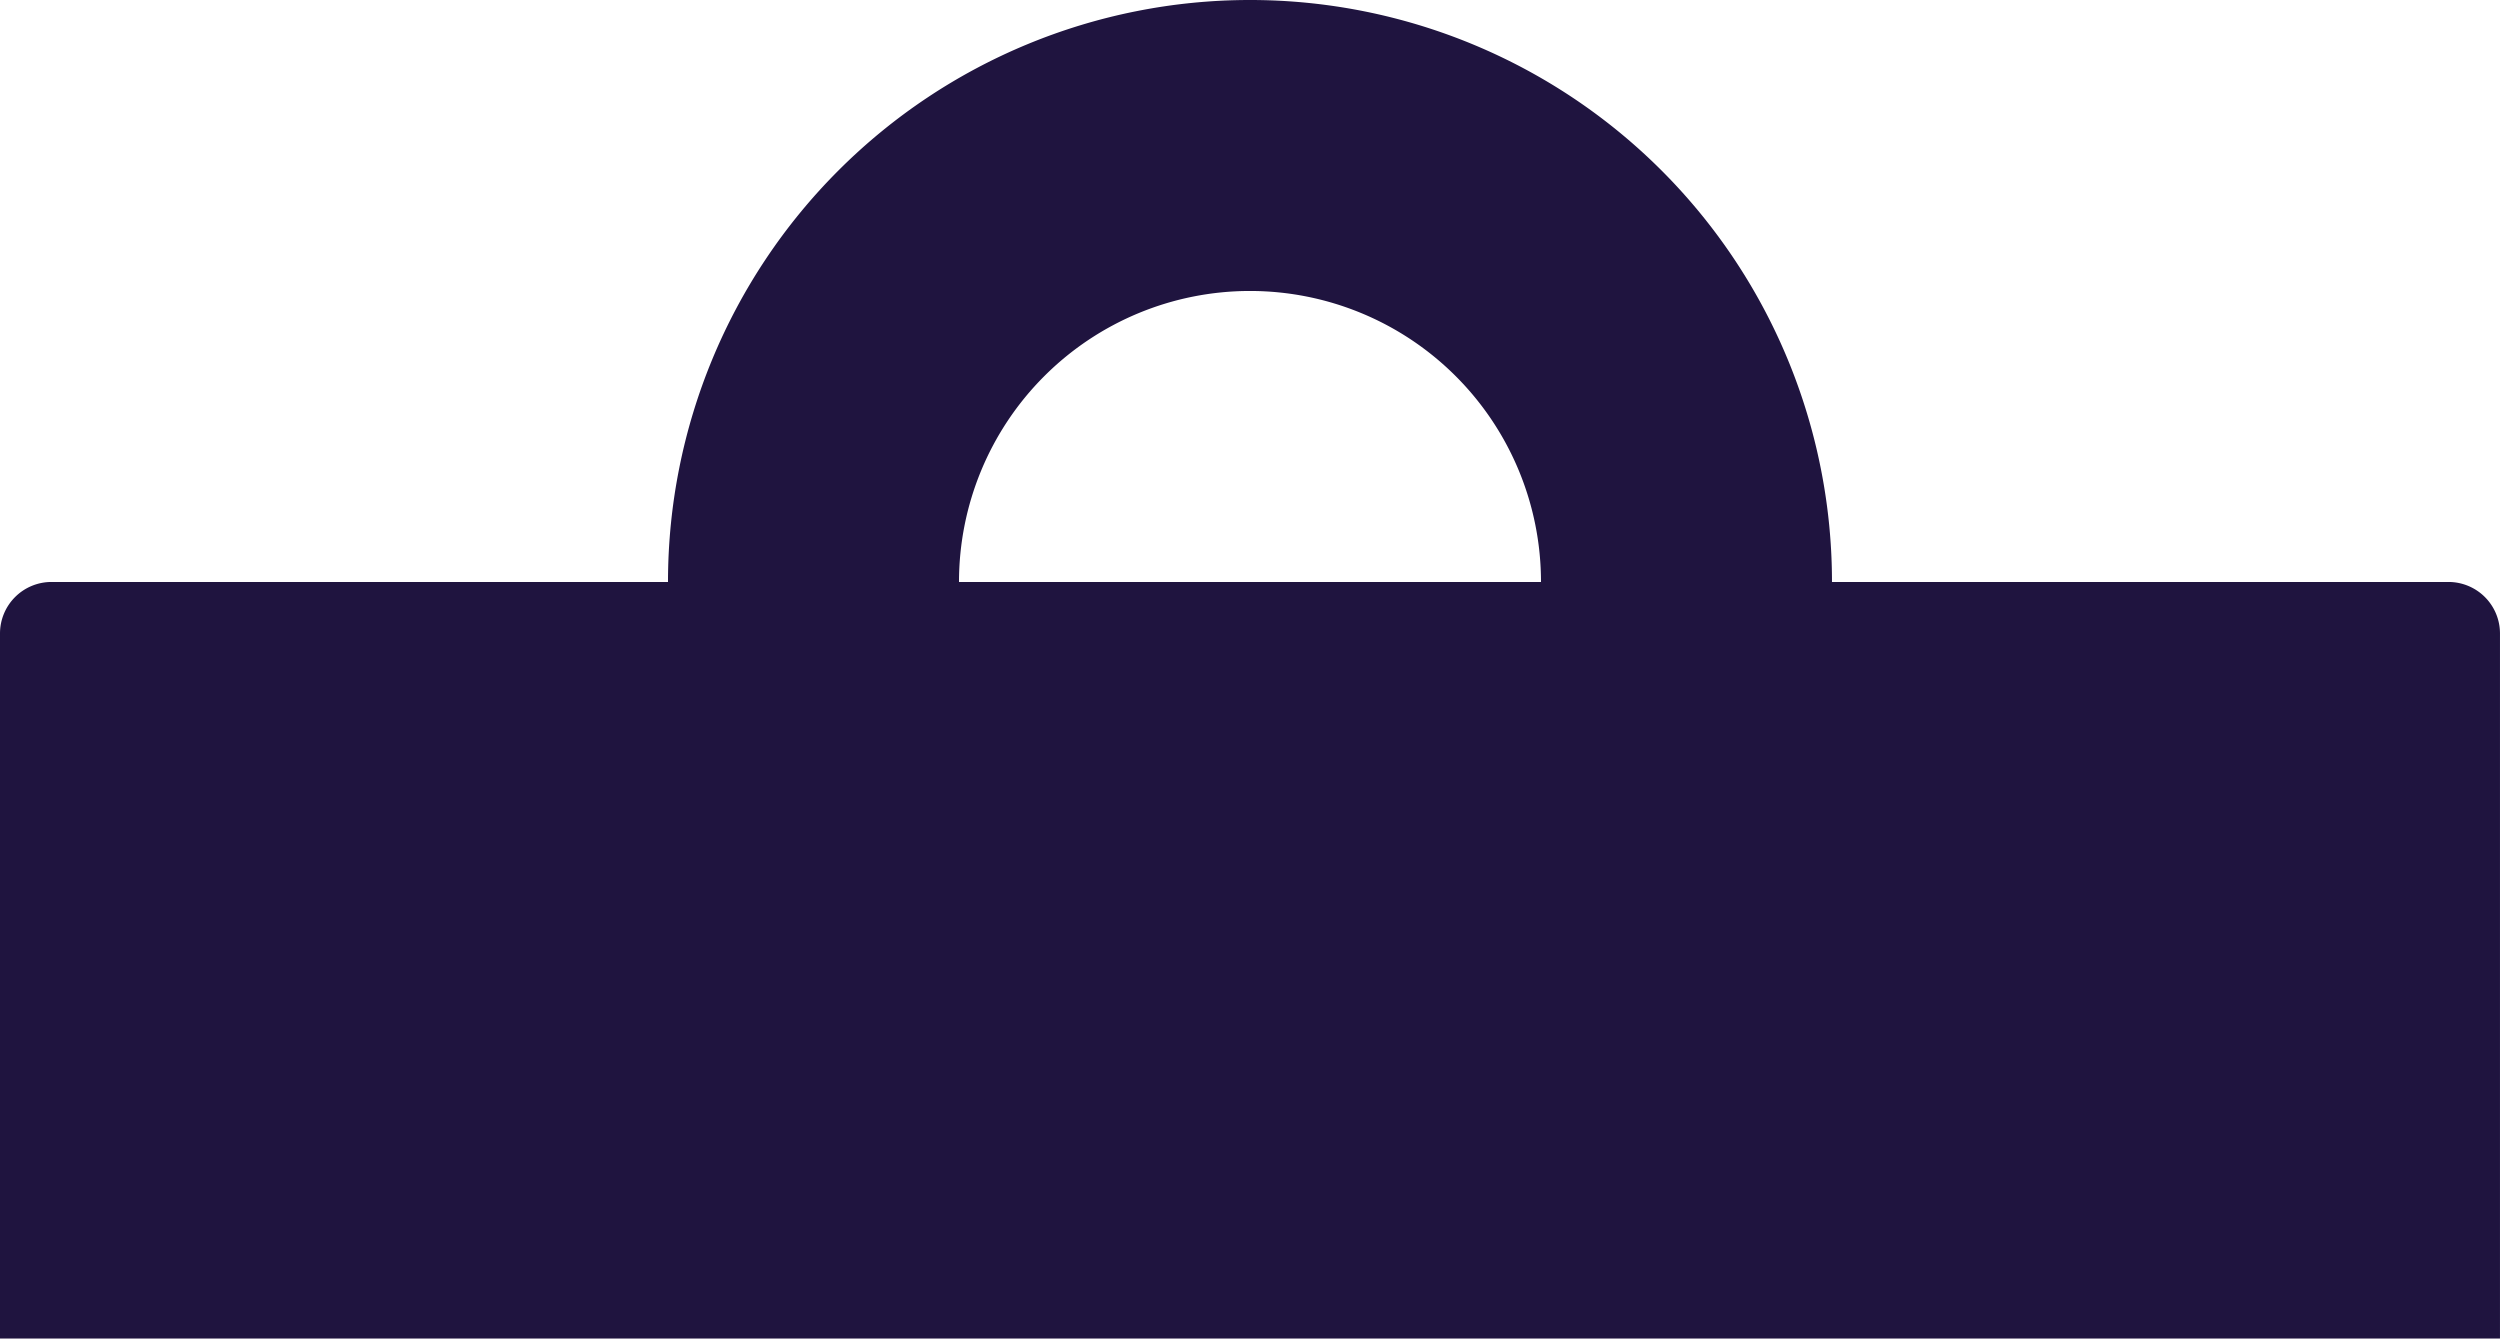
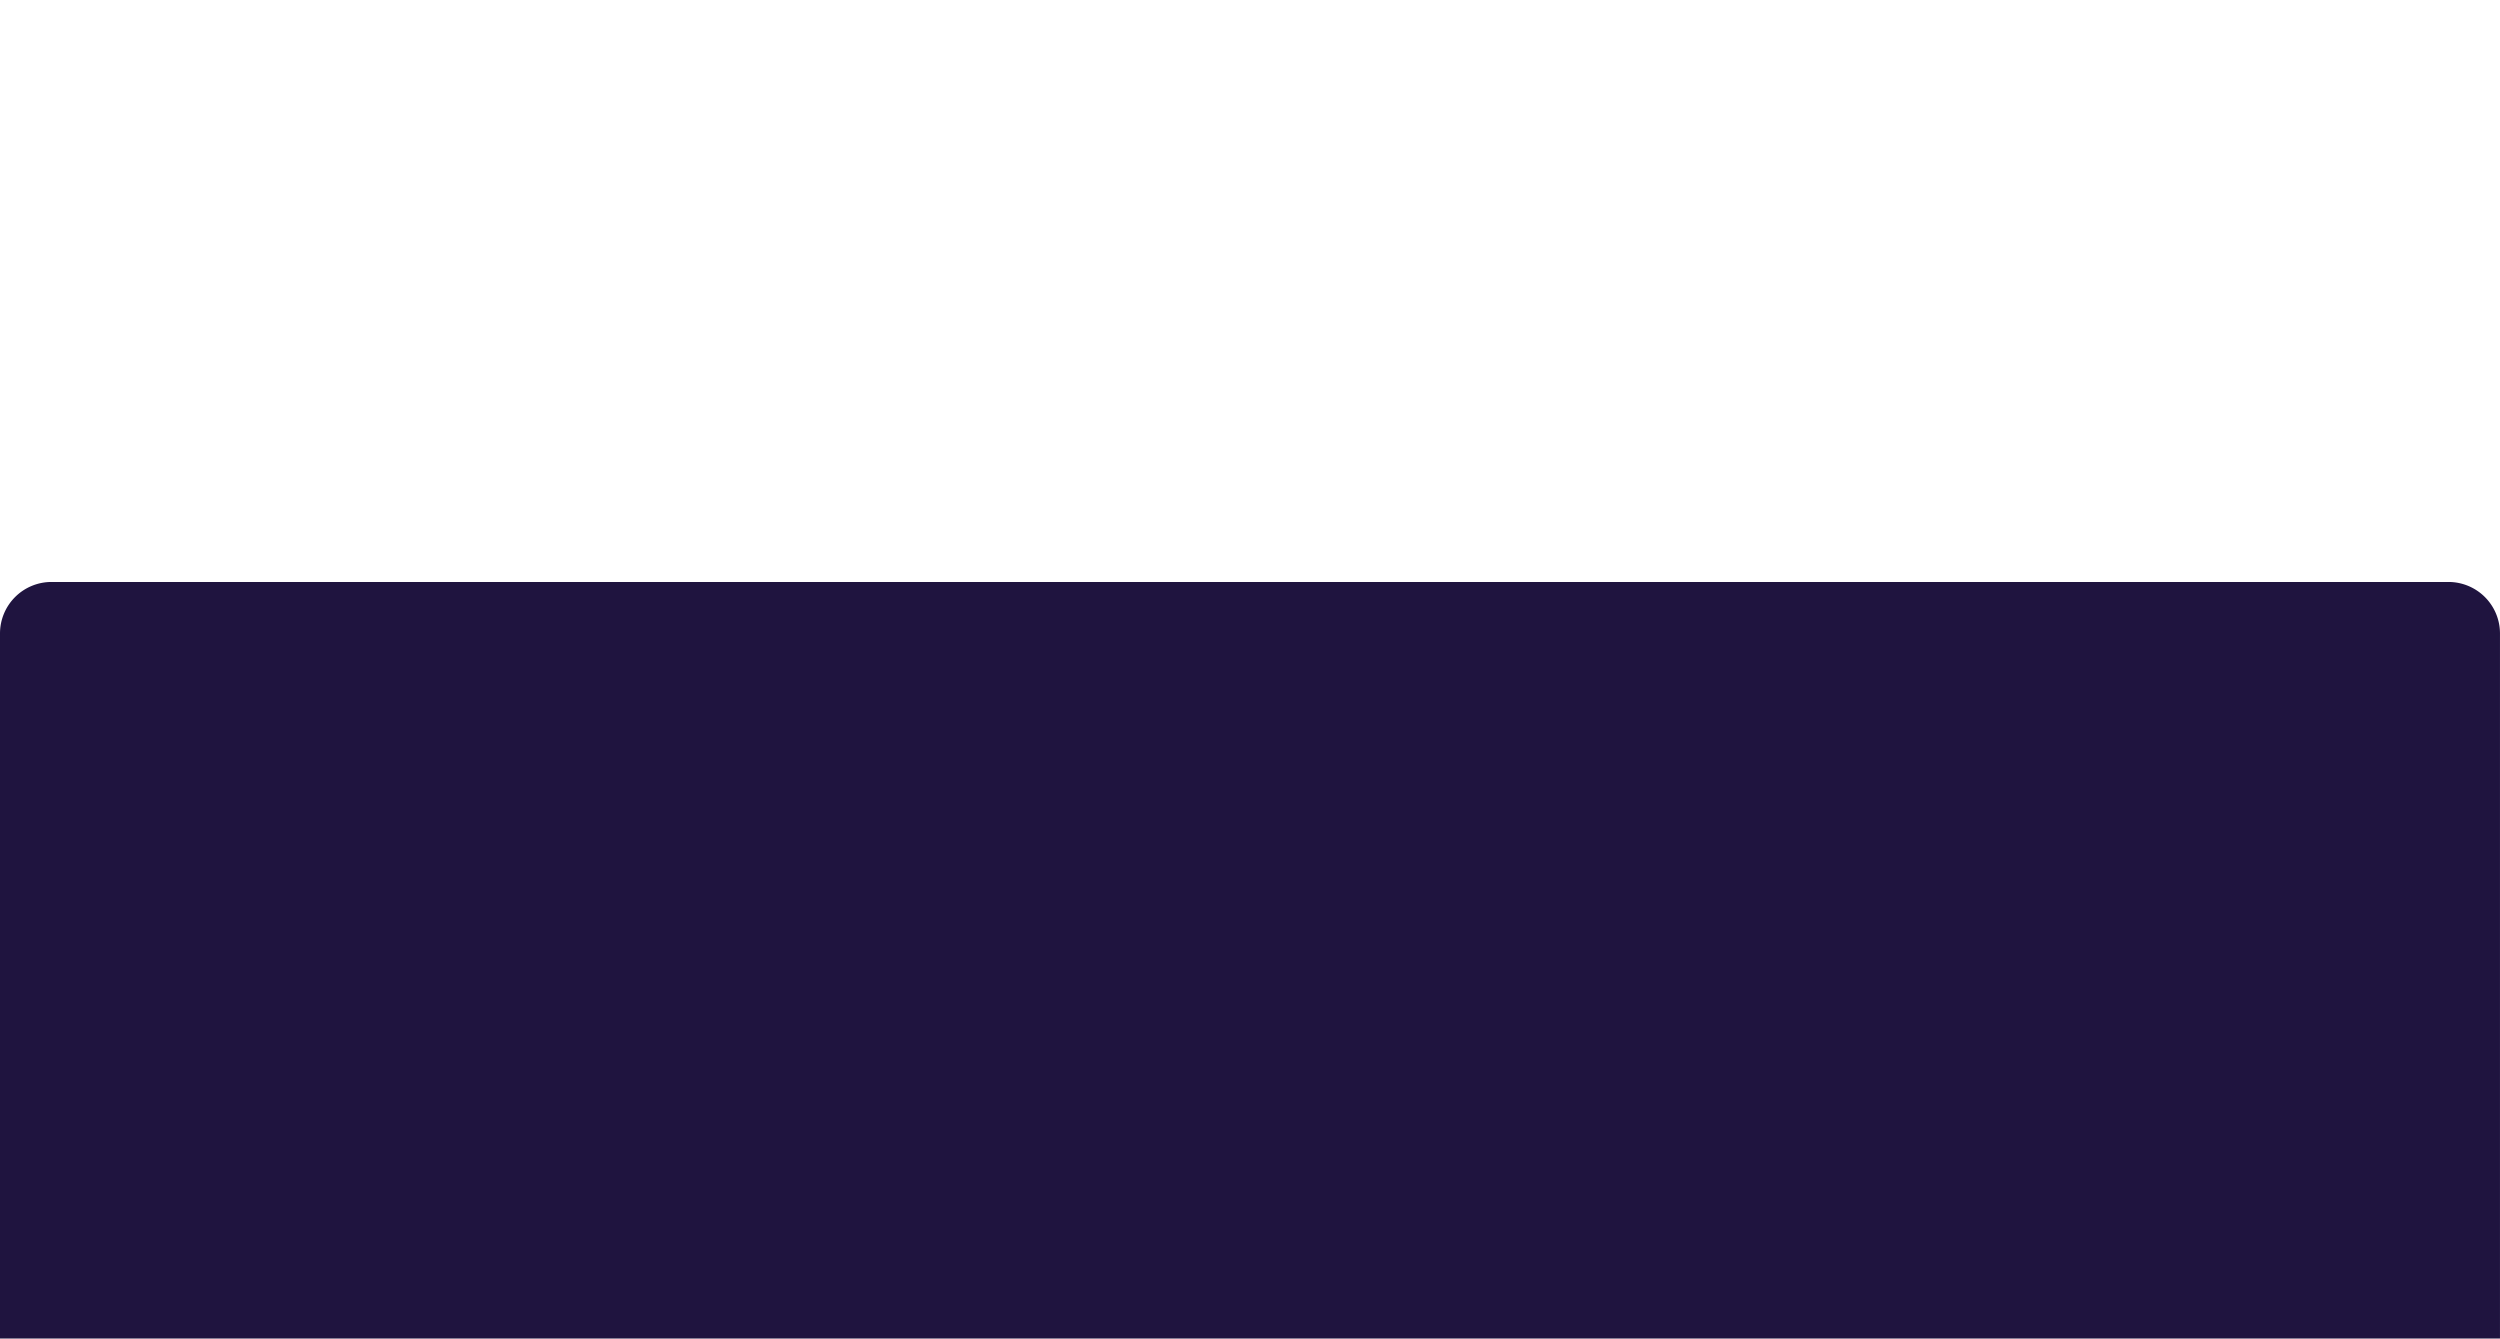
<svg xmlns="http://www.w3.org/2000/svg" width="242.702" height="129.948" viewBox="0 0 242.702 129.948">
  <g id="Grupo_5802" data-name="Grupo 5802" transform="translate(-238.207 -66.765)">
    <path id="Rectángulo_1201" data-name="Rectángulo 1201" d="M5,0H237.7a5,5,0,0,1,5,5V73.449a0,0,0,0,1,0,0H0a0,0,0,0,1,0,0V5A5,5,0,0,1,5,0Z" transform="translate(238.207 123.263)" fill="#1f143f" />
-     <path id="Trazado_14182" data-name="Trazado 14182" d="M317.862,66.765a56.5,56.5,0,1,0,56.5,56.5A56.5,56.5,0,0,0,317.862,66.765Zm0,84.748a28.25,28.25,0,1,1,28.251-28.251A28.249,28.249,0,0,1,317.862,151.513Z" transform="translate(41.695 0)" fill="#1f143f" />
  </g>
</svg>